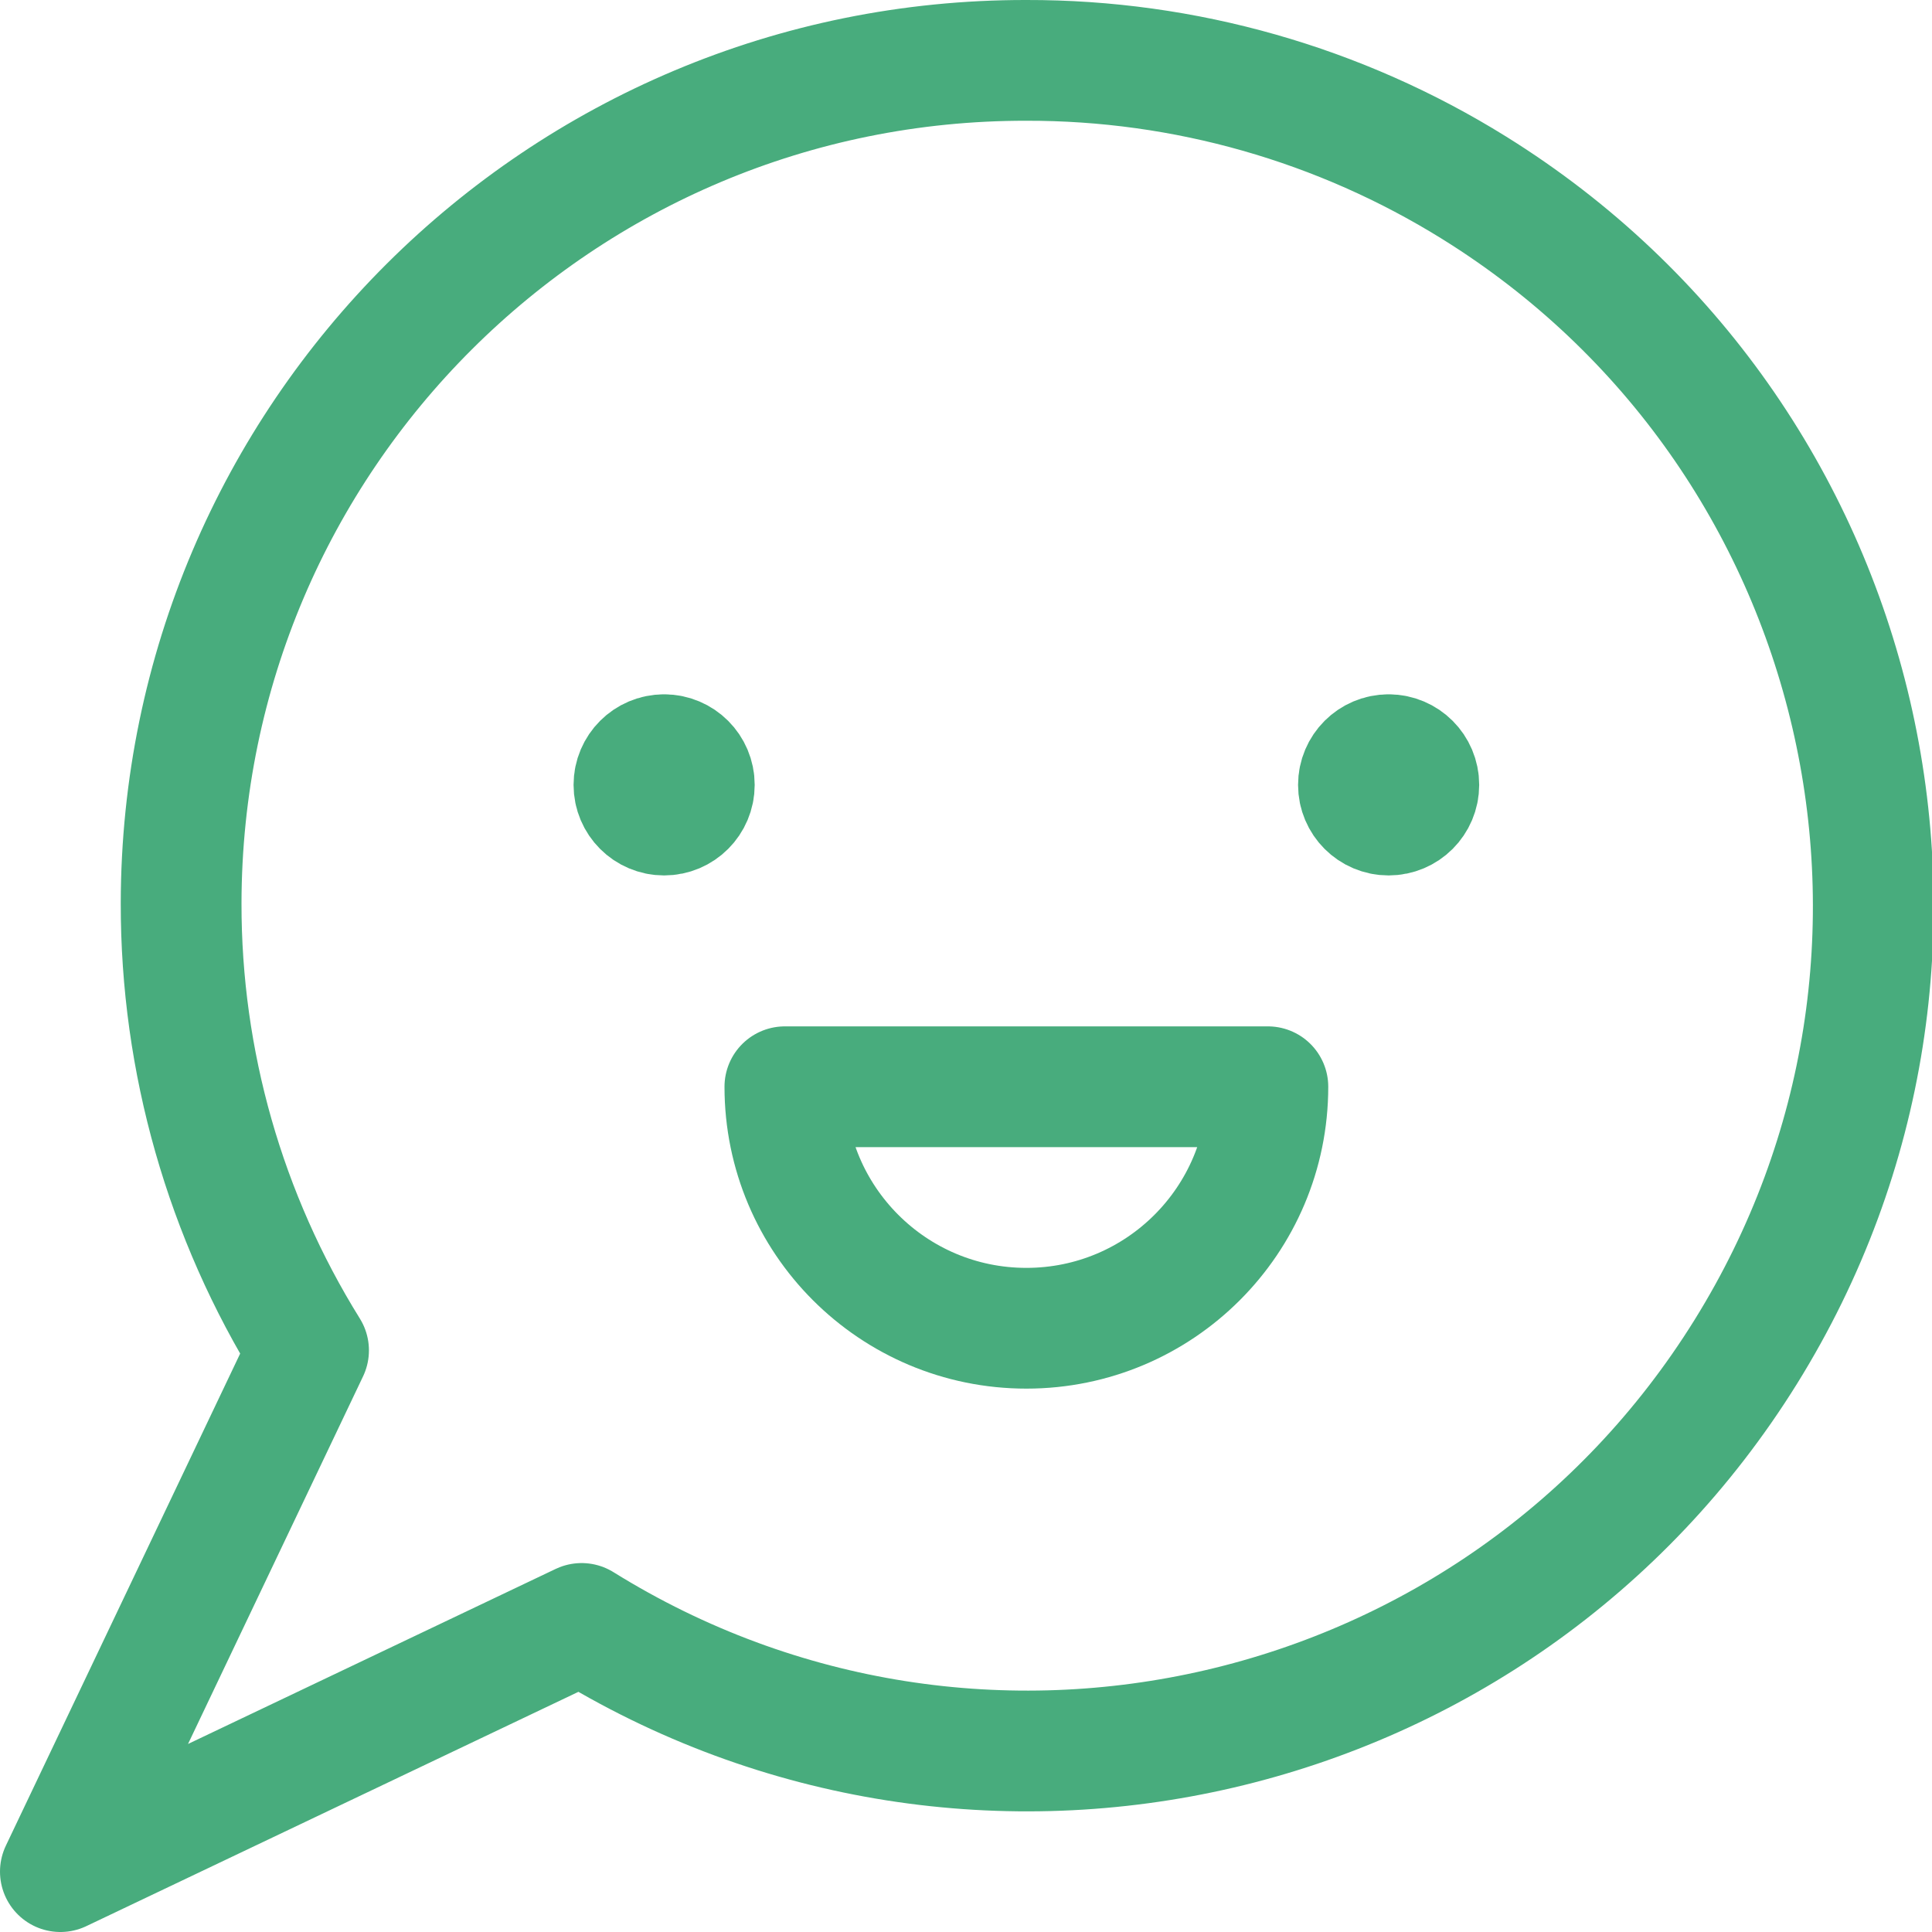
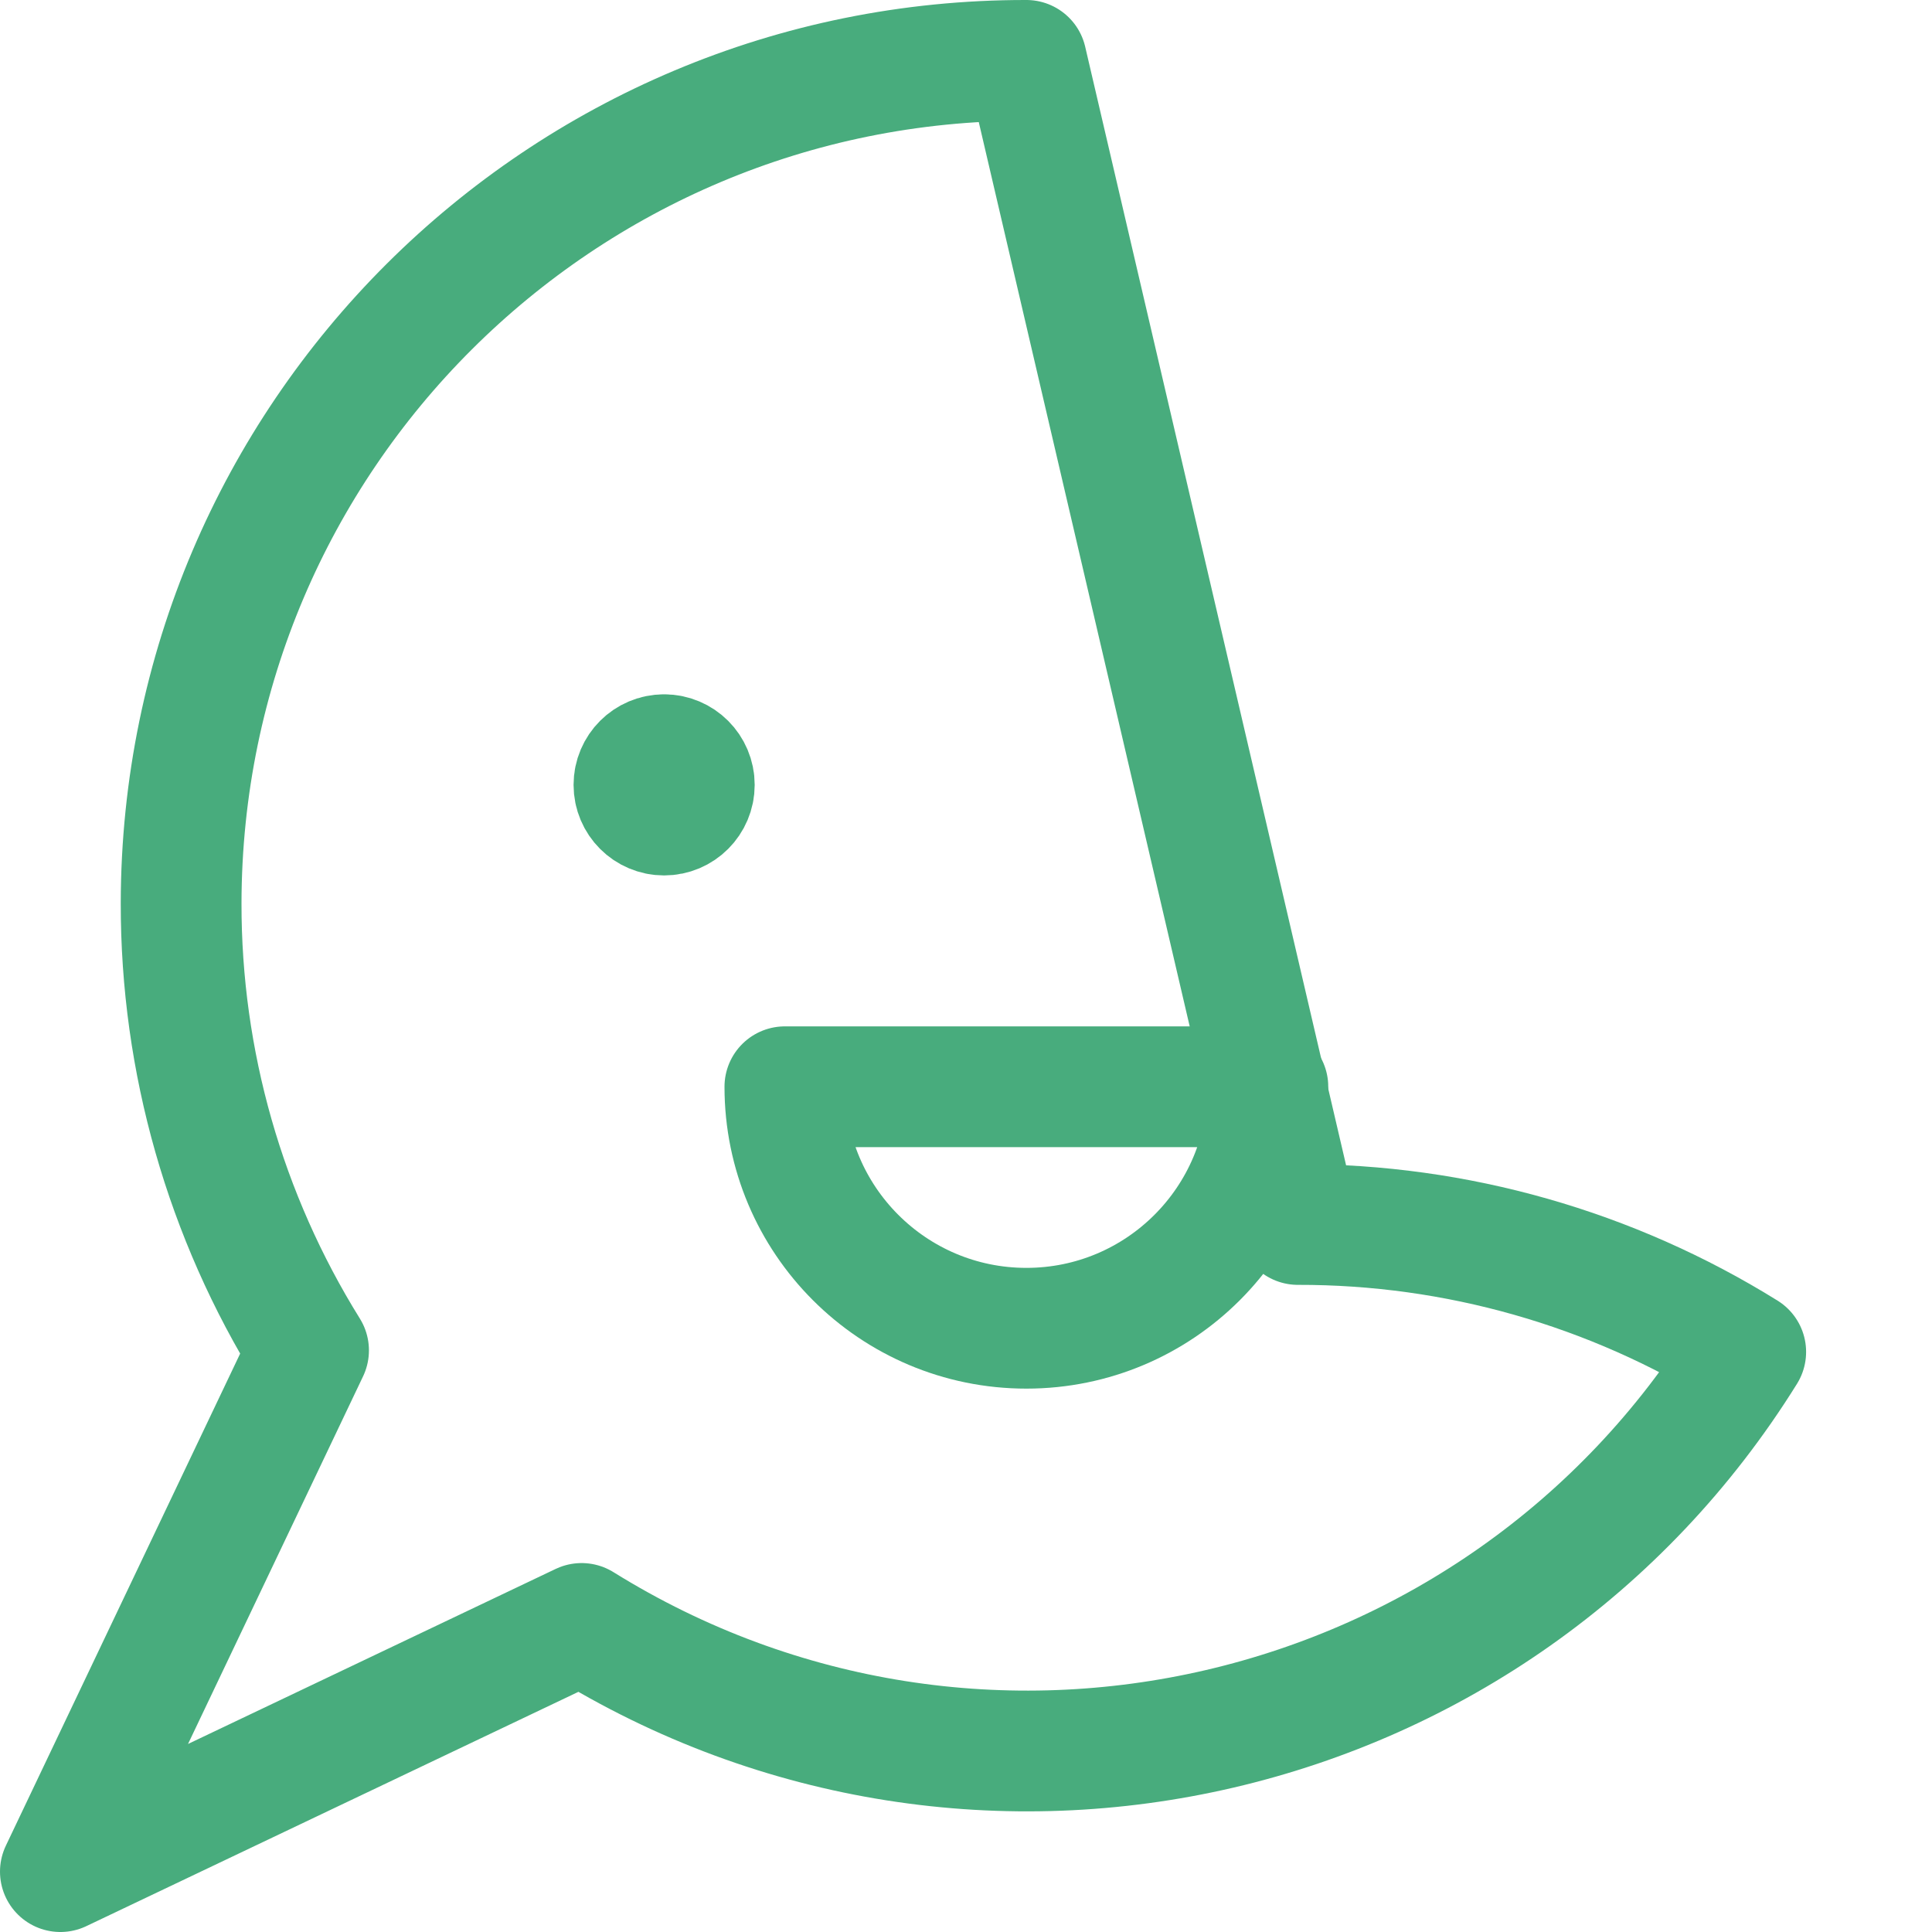
<svg xmlns="http://www.w3.org/2000/svg" height="48" viewBox="0 0 48 48" width="48">
  <g fill="none" stroke="#48ac7d" stroke-linecap="round" stroke-linejoin="round" stroke-width="1.5" transform="scale(2)">
-     <path d="m12.75.75c-5.791-.008-10.492 4.679-10.5 10.47-.003 1.963.546 3.888 1.583 5.555l-3.083 6.475 6.475-3.083c4.925 3.062 11.399 1.552 14.461-3.373s1.552-11.399-3.373-14.461c-1.669-1.038-3.597-1.587-5.563-1.583z" />
+     <path d="m12.75.75c-5.791-.008-10.492 4.679-10.5 10.47-.003 1.963.546 3.888 1.583 5.555l-3.083 6.475 6.475-3.083c4.925 3.062 11.399 1.552 14.461-3.373c-1.669-1.038-3.597-1.587-5.563-1.583z" />
    <path d="m15.75 13.5c0 1.657-1.343 3-3 3s-3-1.343-3-3z" />
    <path d="m8.25 9.375c-.207 0-.375.168-.375.375s.168.375.375.375.375-.168.375-.375-.168-.375-.375-.375" />
-     <path d="m17.25 9.375c-.207 0-.375.168-.375.375s.168.375.375.375.375-.168.375-.375-.168-.375-.375-.375" />
  </g>
</svg>